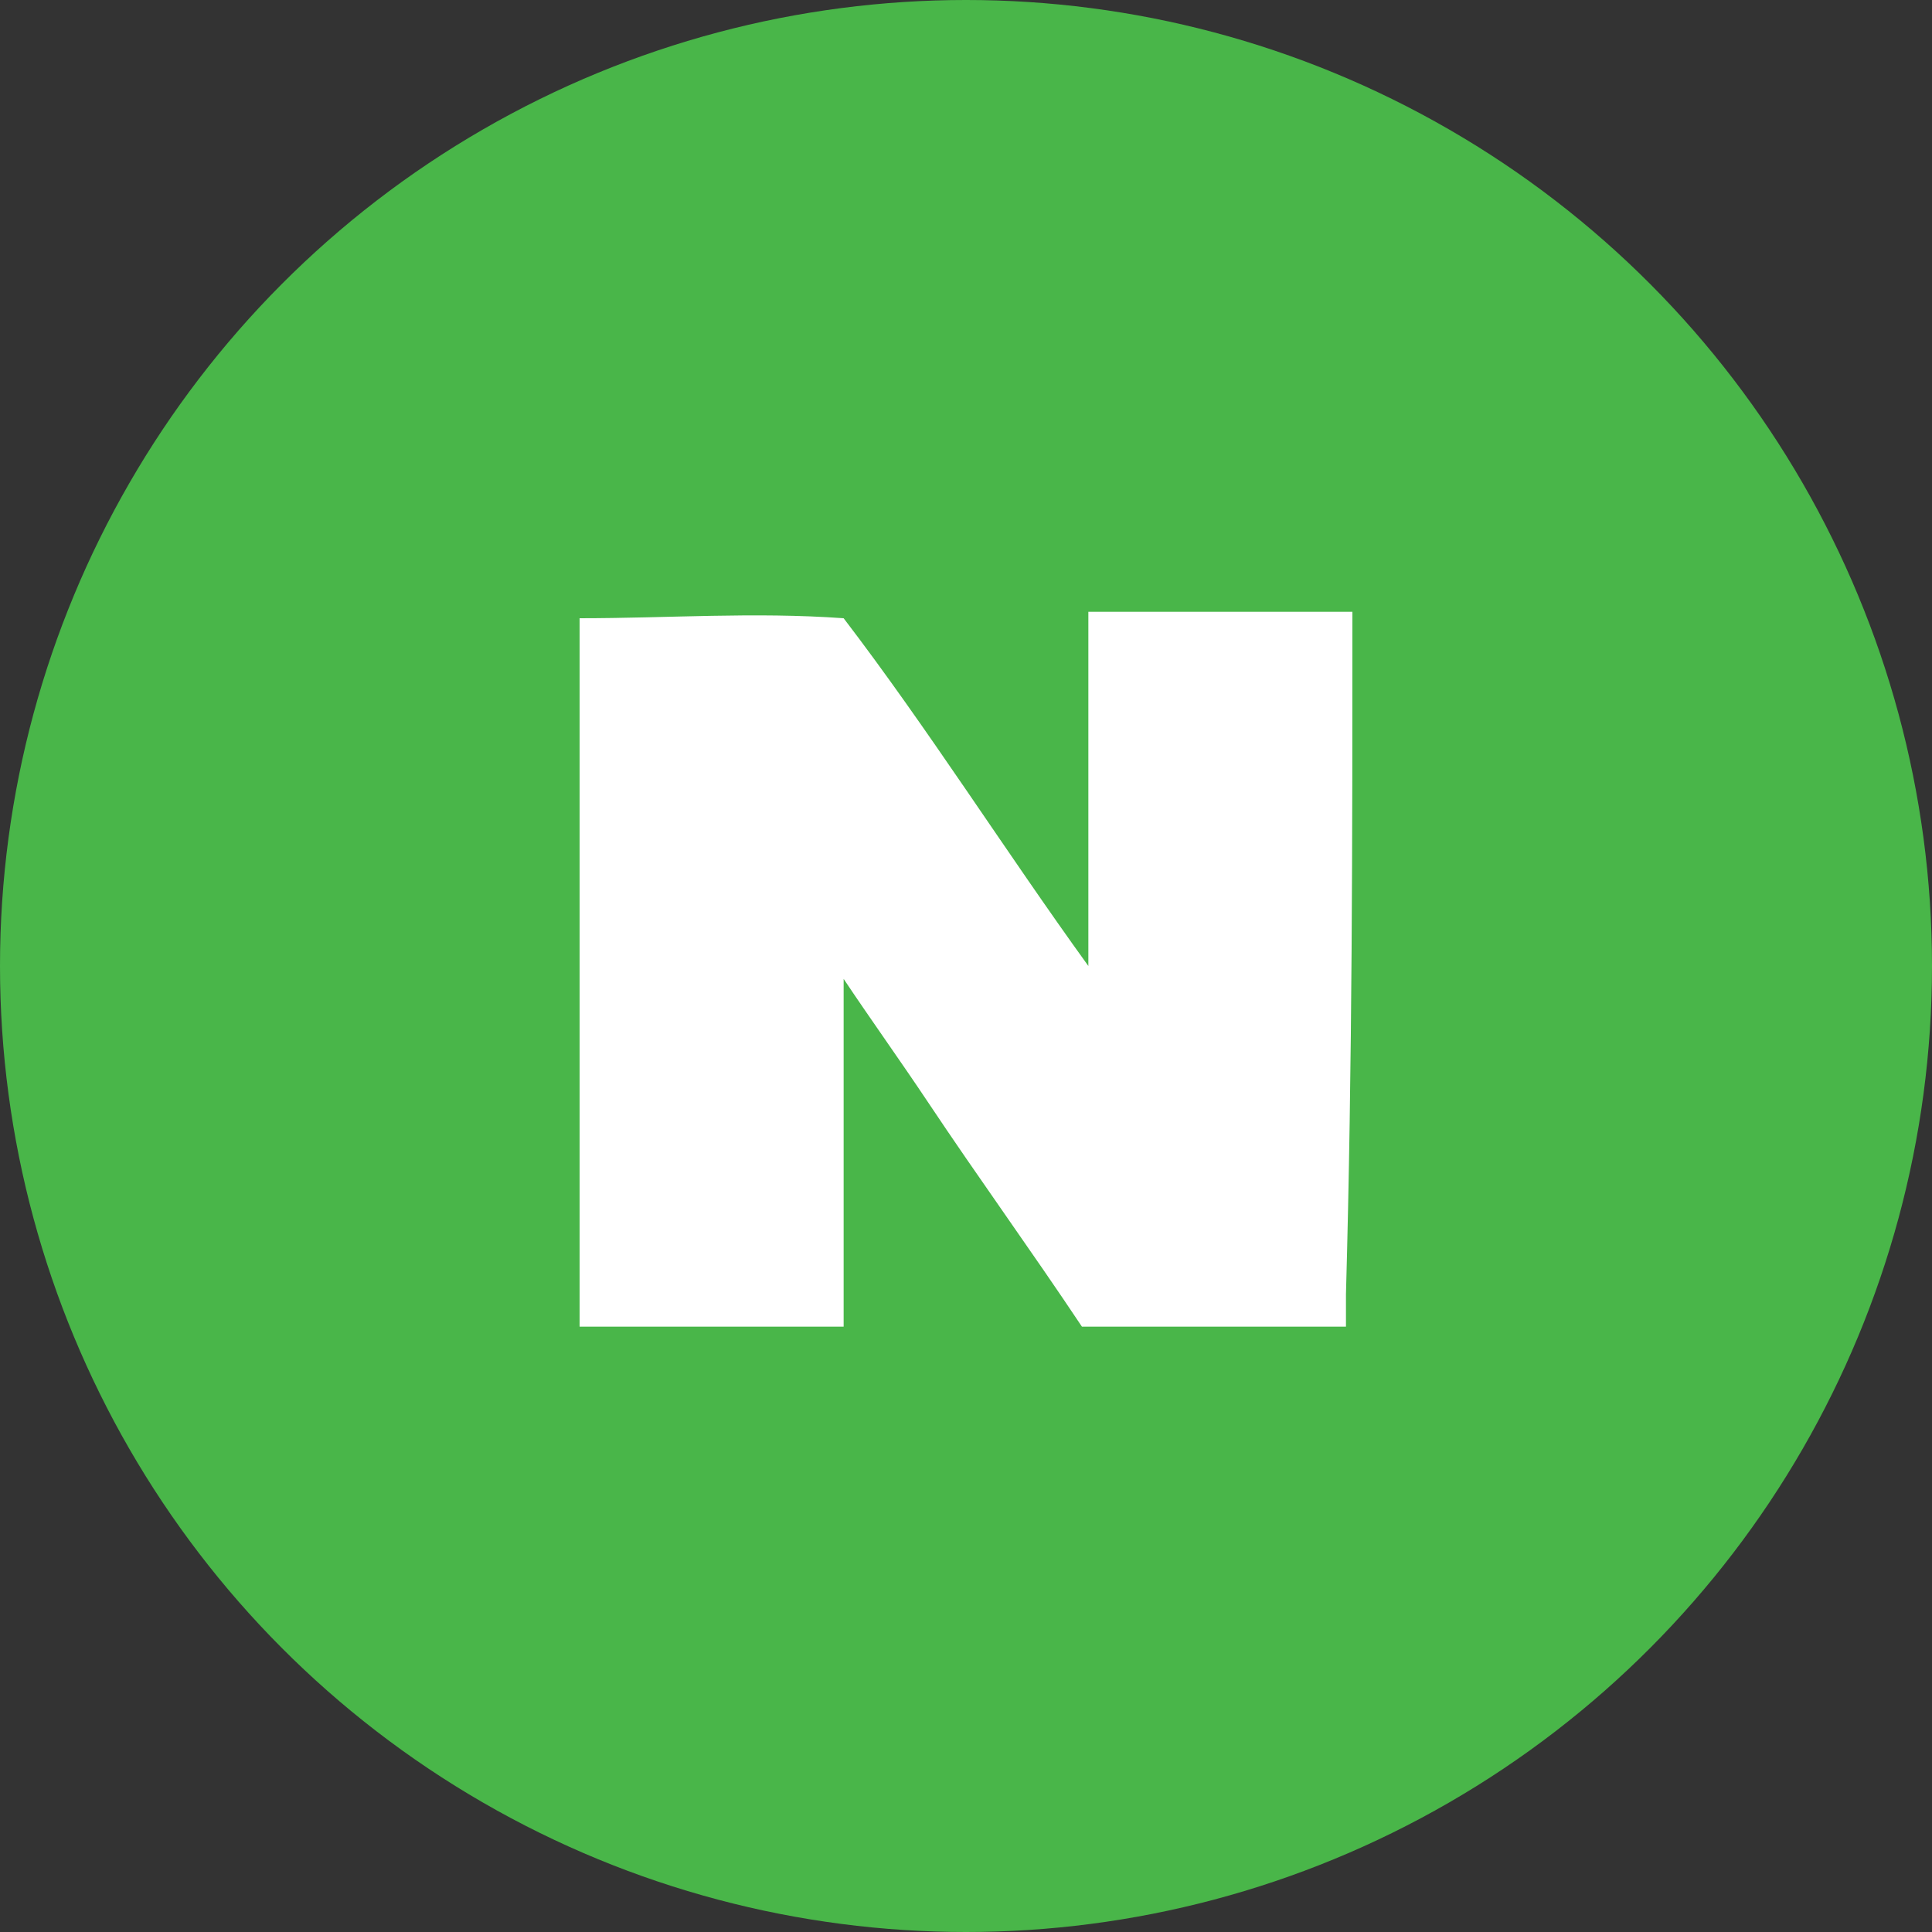
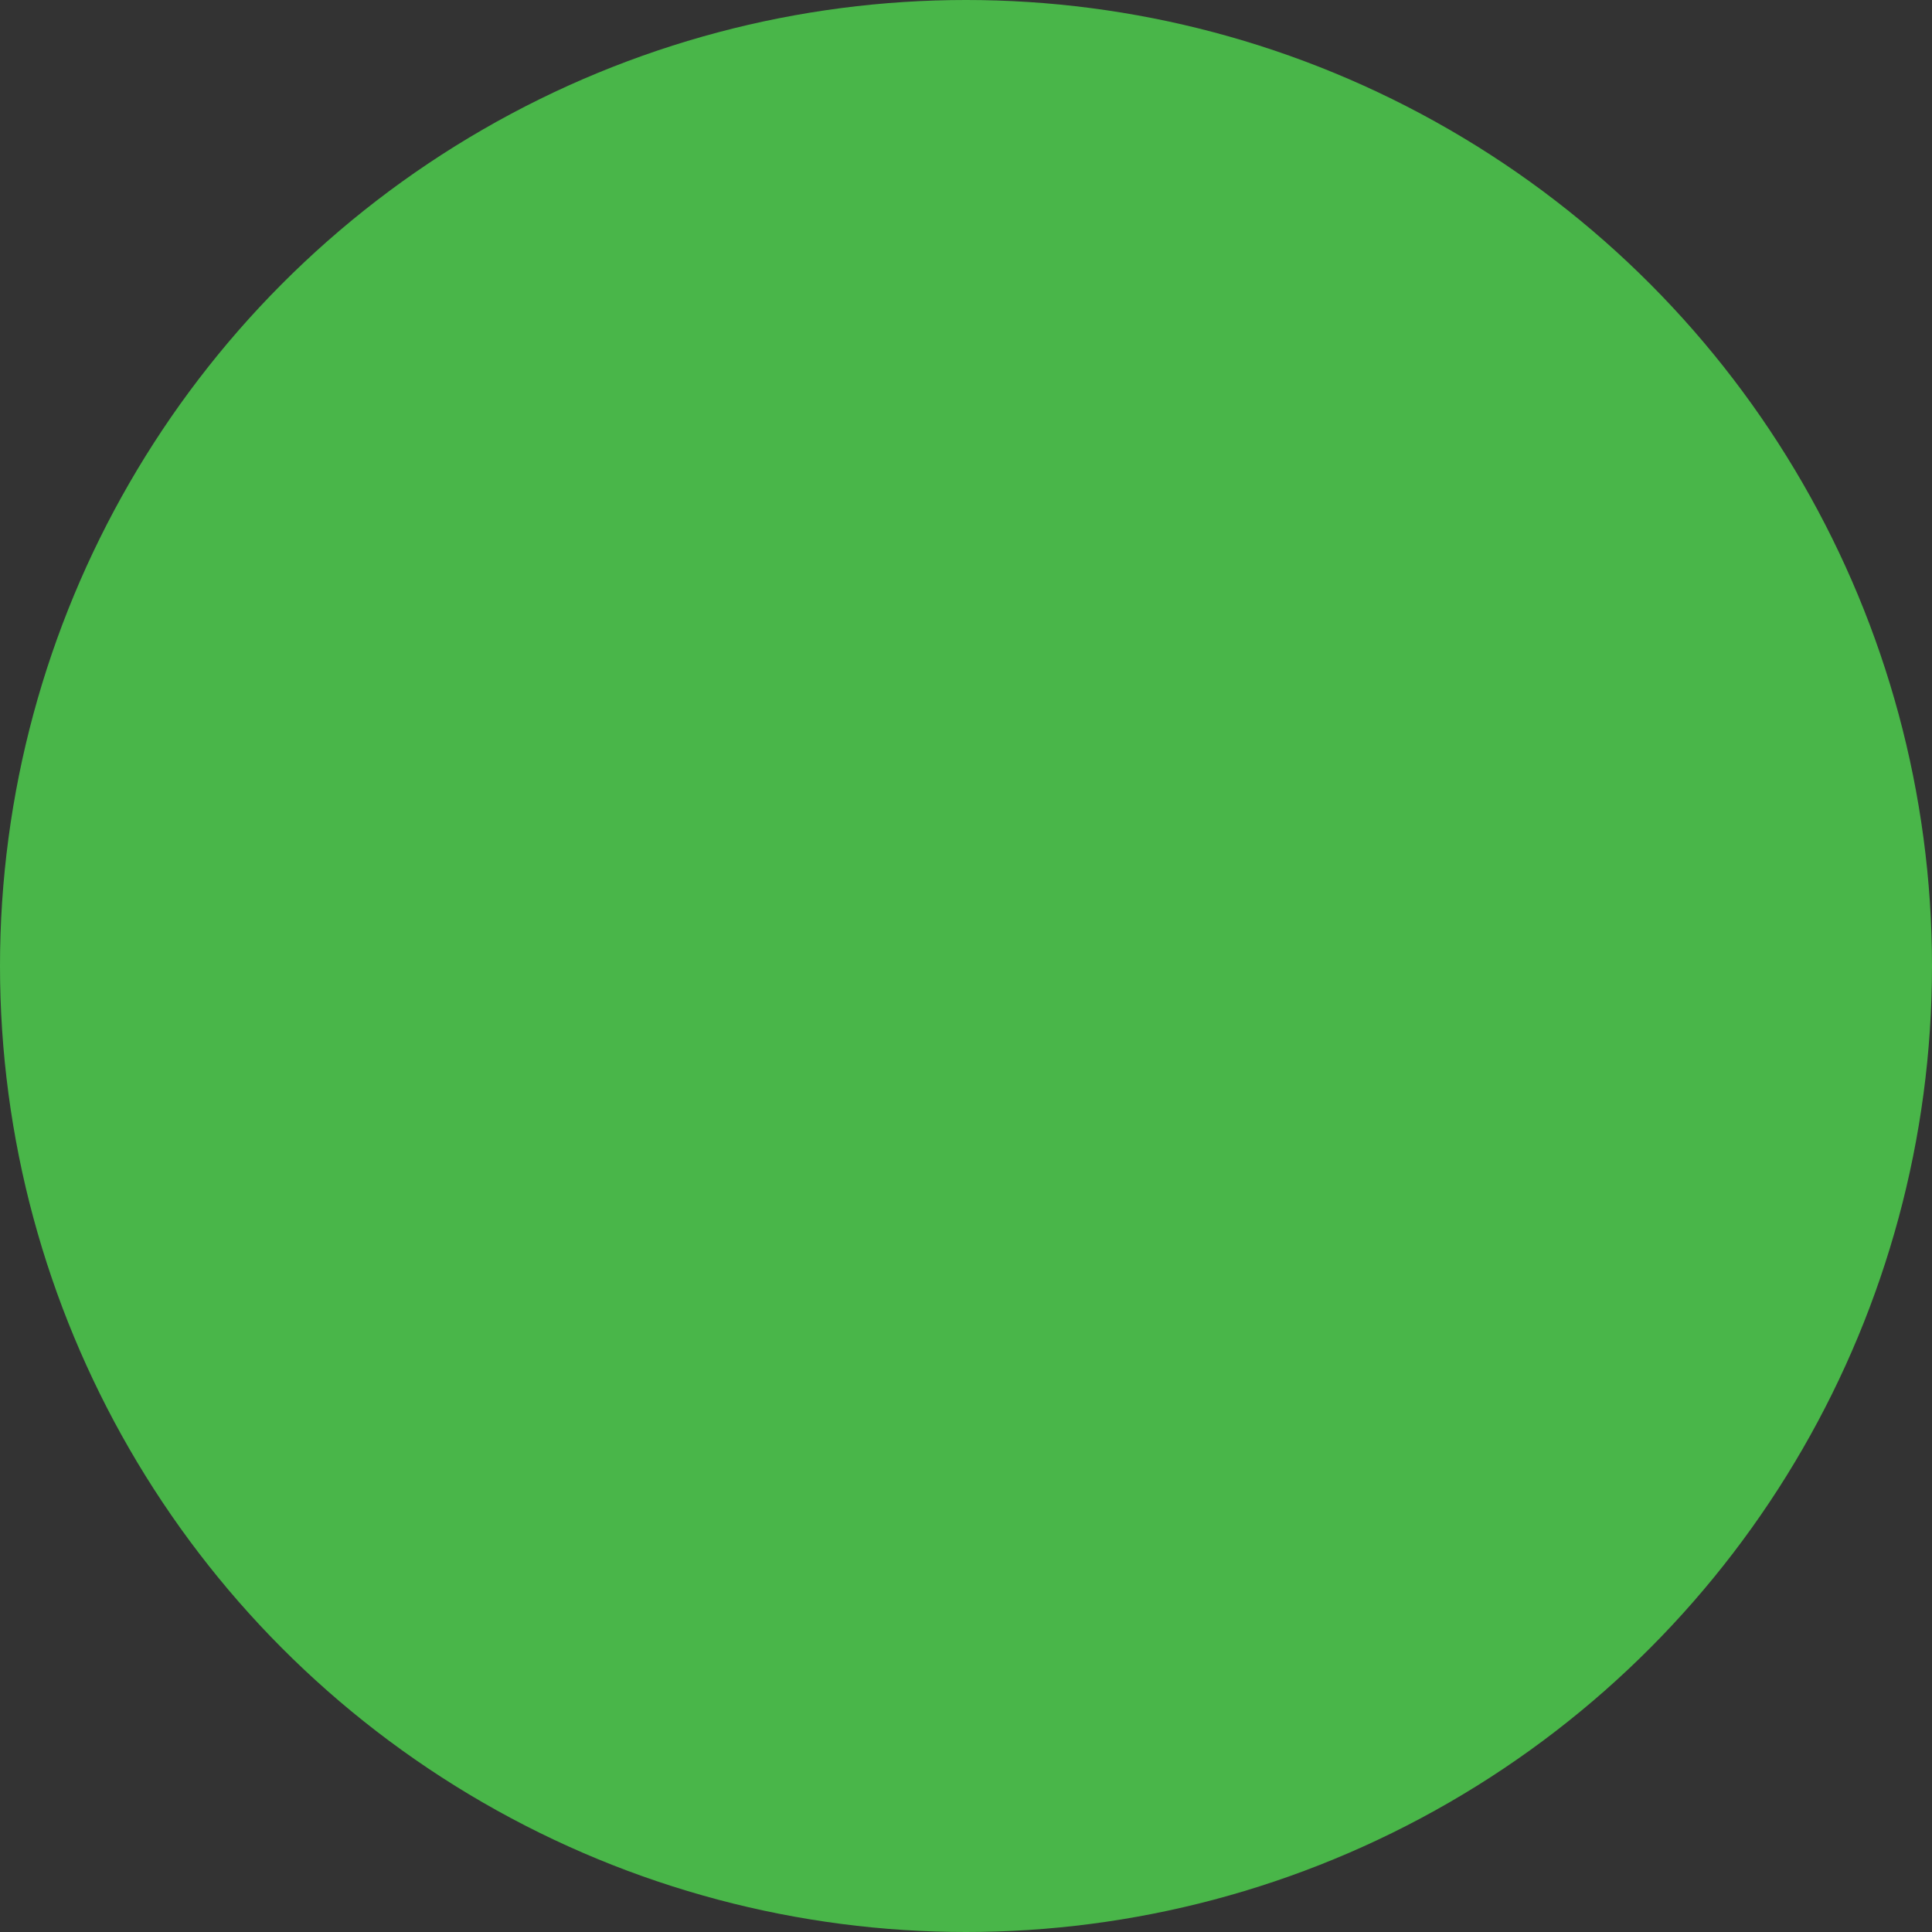
<svg xmlns="http://www.w3.org/2000/svg" version="1.1" id="Layer_1" x="0px" y="0px" viewBox="0 0 30 30" style="enable-background:new 0 0 30 30;" xml:space="preserve">
  <rect x="0" y="0" width="30" height="30" fill="#333333" stroke="none" />
  <style type="text/css">
	.st0{fill:#49B649;}
	.st1{fill:#FFFFFF;}
</style>
  <g>
    <circle class="st0" cx="15" cy="15" r="15" />
-     <path class="st1" d="M21,9.5c-1.4,0-2.7,0-4.1,0c0,1.8,0,3.6,0,5.5c-1.3-1.8-2.5-3.7-3.8-5.4c-1.4-0.1-2.7,0-4.1,0   c0,3.7,0,7.3,0,11c1.4,0,2.7,0,4.1,0c0-1.8,0-3.6,0-5.4c0.4,0.6,0.9,1.3,1.3,1.9c0.8,1.2,1.6,2.3,2.4,3.5c1.4,0,2.8,0,4.1,0   c0-0.2,0-0.3,0-0.5C21,16.5,21,13,21,9.5z" />
  </g>
</svg>